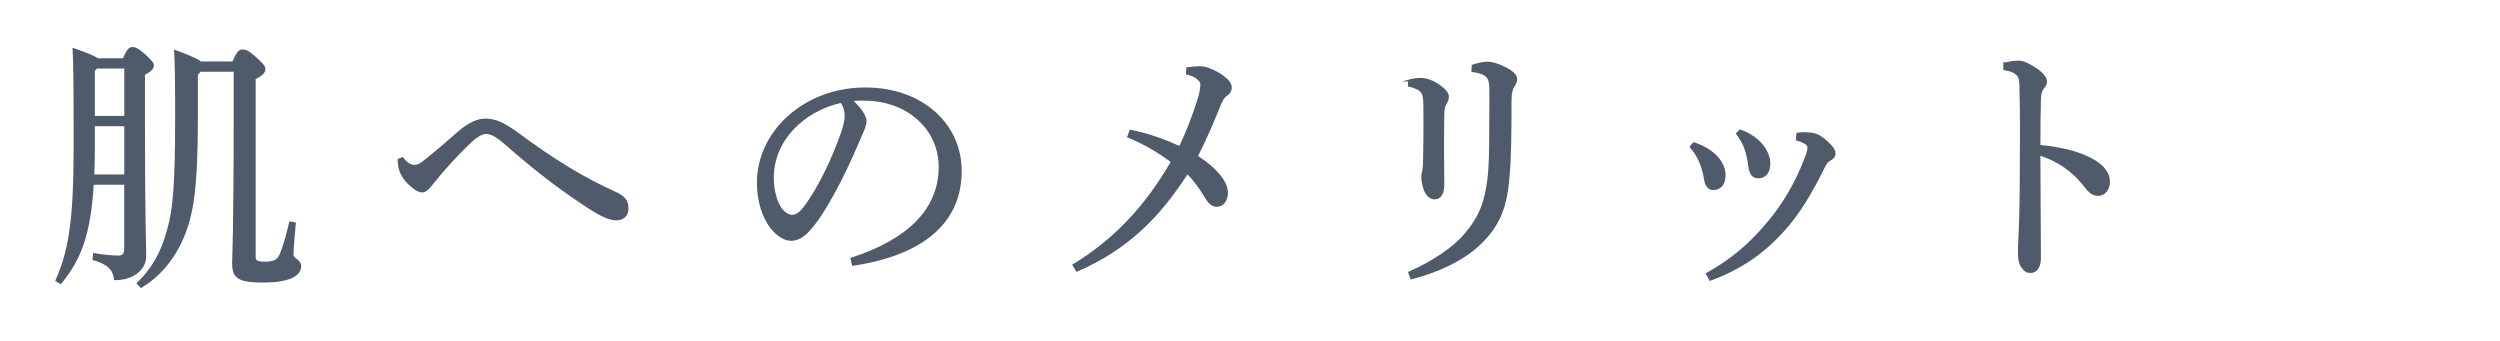
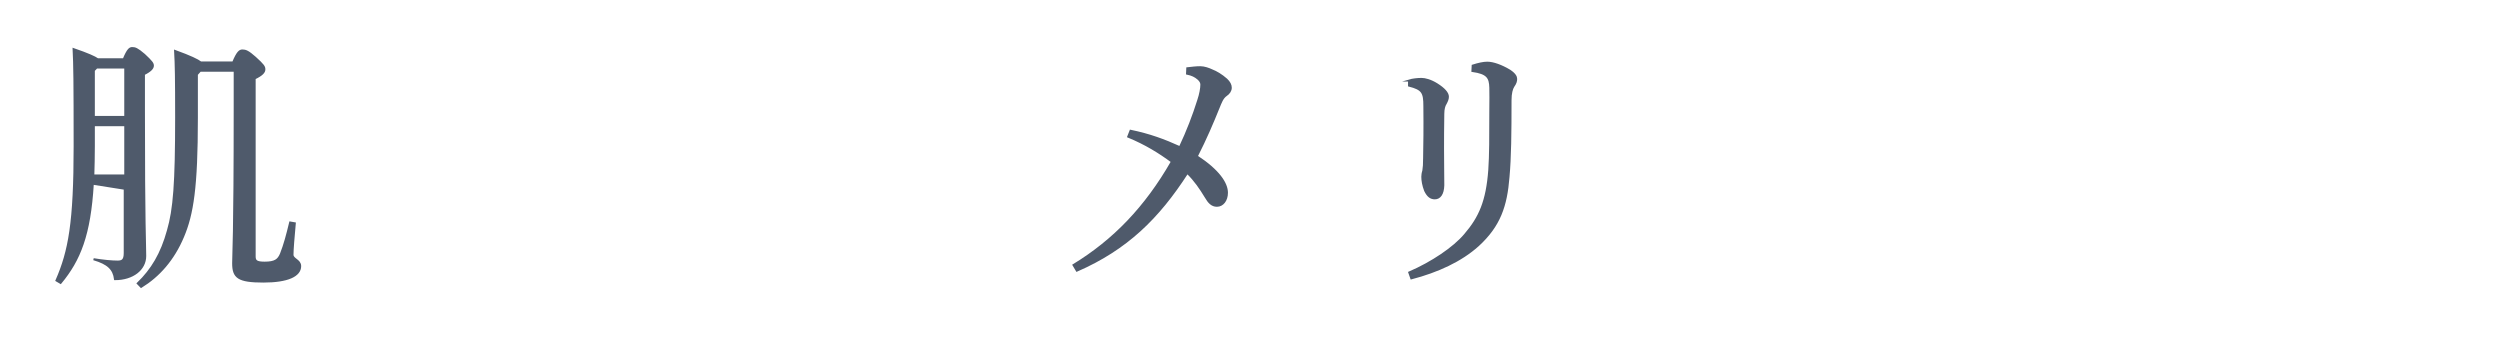
<svg xmlns="http://www.w3.org/2000/svg" enable-background="new 0 0 440 60" height="60" viewBox="0 0 440 60" width="440">
  <g fill="#4f5a6b" stroke="#4f5a6b" stroke-miterlimit="10" stroke-width=".358">
-     <path d="m16.333 32.33c-.54 9.079-2.34 13.432-5.67 17.456l-.72-.421c2.25-5.147 3.195-10.155 3.195-23.634 0-11.372-.045-14.413-.181-17.081 2.565.889 3.69 1.404 4.23 1.778h4.59c.72-1.731 1.08-1.966 1.484-1.966.495 0 .855.094 2.115 1.17 1.305 1.217 1.53 1.545 1.53 1.919 0 .421-.36.89-1.575 1.498v6.505c0 20.544.225 23.259.225 25.505 0 2.34-2.205 4.071-5.31 4.071-.225-1.778-1.215-2.761-3.78-3.51l.091-.889c1.664.28 3.239.421 4.229.421.81 0 1.26-.234 1.26-1.497v-11.326zm5.715-1.45v-8.845h-5.534v3.65c0 1.871-.046 3.604-.091 5.194zm0-10.296v-8.704h-5.04l-.494.515v8.189zm13.185-8.143-.585.655v7.675c0 12.214-.765 16.94-2.43 20.872-1.71 4.071-4.275 6.926-7.38 8.845l-.585-.608c2.475-2.387 4.185-5.194 5.31-9.312 1.08-3.697 1.44-8.283 1.44-19.89 0-6.88-.045-9.359-.181-11.7 2.7.983 3.96 1.592 4.5 2.013h5.715c.765-1.825 1.17-2.105 1.62-2.105.54 0 .99.14 2.25 1.263 1.439 1.311 1.62 1.592 1.62 2.06s-.36.936-1.71 1.591v31.355c0 .796.359 1.076 1.755 1.076 1.845 0 2.43-.468 2.88-1.544.63-1.592 1.08-3.276 1.62-5.522l.81.141c-.225 2.434-.405 4.633-.405 5.522 0 .842 1.351.936 1.351 2.012 0 1.685-2.205 2.715-6.48 2.715-4.454 0-5.31-.749-5.31-3.229 0-1.731.271-4.165.271-27.471v-6.411h-6.076z" />
-     <path d="m70.833 27.838c.675.936 1.395 1.357 2.114 1.357.495 0 1.035-.188 2.025-1.03 2.024-1.591 4.185-3.51 6.074-5.147 1.62-1.311 3.016-1.966 4.41-1.966 1.71 0 3.195.702 5.49 2.34 6.3 4.681 11.609 7.956 17.324 10.53 1.574.702 2.159 1.497 2.159 2.62.046 1.357-.72 2.06-2.024 2.06-1.215 0-2.835-.843-4.59-1.966-4.274-2.808-8.324-5.662-14.805-11.325-1.529-1.357-2.564-1.919-3.555-1.919-.72.047-1.8.702-2.88 1.778-2.07 1.966-4.364 4.446-6.569 7.207-.721.89-1.125 1.311-1.755 1.311-.585 0-1.396-.562-2.295-1.403-1.125-1.077-1.62-2.341-1.71-3.183-.045-.421-.09-.655-.09-.983z" />
-     <path d="m149.866 45.527c9.81-3.182 15.524-8.517 15.524-16.146 0-6.505-5.355-11.793-13.229-11.84-.811-.047-1.53 0-2.34.094 1.619 1.404 2.52 2.901 2.52 3.65s-.45 1.685-.945 2.808c-.63 1.498-2.024 4.773-3.689 8.003-1.485 2.901-3.33 6.037-4.859 7.862-1.306 1.591-2.386 2.246-3.646 2.246-1.035 0-2.385-.749-3.555-2.293-1.35-1.825-2.25-4.587-2.25-7.722 0-9.079 8.28-16.614 18.899-16.614 10.079 0 16.784 6.412 16.784 14.508 0 10.202-8.415 14.929-18.944 16.521zm-13.859-14.273c0 2.434.675 4.493 1.484 5.569.54.702 1.305 1.17 1.891 1.17.675 0 1.395-.374 2.34-1.638 2.475-3.37 4.814-8.283 6.39-12.729.359-1.029.72-2.199.72-3.276 0-.795-.18-1.591-.765-2.433-6.885 1.544-12.06 6.879-12.06 13.337z" />
+     <path d="m16.333 32.33c-.54 9.079-2.34 13.432-5.67 17.456l-.72-.421c2.25-5.147 3.195-10.155 3.195-23.634 0-11.372-.045-14.413-.181-17.081 2.565.889 3.69 1.404 4.23 1.778h4.59c.72-1.731 1.08-1.966 1.484-1.966.495 0 .855.094 2.115 1.17 1.305 1.217 1.53 1.545 1.53 1.919 0 .421-.36.89-1.575 1.498v6.505c0 20.544.225 23.259.225 25.505 0 2.34-2.205 4.071-5.31 4.071-.225-1.778-1.215-2.761-3.78-3.51c1.664.28 3.239.421 4.229.421.81 0 1.26-.234 1.26-1.497v-11.326zm5.715-1.45v-8.845h-5.534v3.65c0 1.871-.046 3.604-.091 5.194zm0-10.296v-8.704h-5.04l-.494.515v8.189zm13.185-8.143-.585.655v7.675c0 12.214-.765 16.94-2.43 20.872-1.71 4.071-4.275 6.926-7.38 8.845l-.585-.608c2.475-2.387 4.185-5.194 5.31-9.312 1.08-3.697 1.44-8.283 1.44-19.89 0-6.88-.045-9.359-.181-11.7 2.7.983 3.96 1.592 4.5 2.013h5.715c.765-1.825 1.17-2.105 1.62-2.105.54 0 .99.14 2.25 1.263 1.439 1.311 1.62 1.592 1.62 2.06s-.36.936-1.71 1.591v31.355c0 .796.359 1.076 1.755 1.076 1.845 0 2.43-.468 2.88-1.544.63-1.592 1.08-3.276 1.62-5.522l.81.141c-.225 2.434-.405 4.633-.405 5.522 0 .842 1.351.936 1.351 2.012 0 1.685-2.205 2.715-6.48 2.715-4.454 0-5.31-.749-5.31-3.229 0-1.731.271-4.165.271-27.471v-6.411h-6.076z" />
    <path d="m208.964 12.019c.81-.093 1.529-.187 2.295-.187.675 0 1.484.28 2.069.562.72.28 1.62.795 2.521 1.591.54.515.765.982.765 1.451 0 .515-.315.982-.81 1.31-.676.469-.945 1.264-1.351 2.247-1.035 2.573-2.25 5.429-3.824 8.517 3.869 2.527 5.31 4.774 5.31 6.412 0 1.357-.766 2.293-1.755 2.293-.9 0-1.44-.608-1.98-1.544-.944-1.545-1.845-2.902-3.239-4.259-5.13 7.955-10.665 13.384-19.439 17.222l-.585-.982c7.064-4.306 12.689-10.109 17.324-18.205-2.205-1.638-4.635-3.136-7.694-4.399l.404-1.029c3.375.702 5.896 1.638 8.685 2.901 1.351-2.854 2.386-5.569 3.24-8.283.36-1.076.54-2.106.54-2.761 0-.281-.135-.655-.585-1.03-.495-.421-1.035-.702-1.935-.889z" />
    <path d="m247.989 14.173c.63-.188 1.53-.281 2.205-.281.585 0 1.575.234 2.7.937 1.26.795 1.935 1.544 1.935 2.199 0 .421-.18.796-.405 1.217-.225.327-.404.936-.404 1.778-.046 2.761-.046 4.493-.046 6.131 0 2.573.046 4.68.046 6.458-.046 1.544-.631 2.293-1.485 2.293-.675 0-1.215-.327-1.71-1.357-.36-.936-.495-1.778-.495-2.434 0-.233.045-.654.18-1.076.091-.562.136-1.123.136-2.246.045-2.48.09-5.055.045-9.126 0-2.387-.315-2.995-2.7-3.604v-.889zm.044 33.788c4.005-1.731 7.83-4.305 9.81-6.646 2.61-3.041 3.87-5.896 4.275-11.418.18-2.574.18-5.851.18-10.343 0-1.966.045-2.948 0-4.118-.045-1.825-.54-2.574-3.15-2.948l.046-.937c1.034-.327 1.89-.515 2.564-.515 1.035 0 2.475.515 3.96 1.404.899.608 1.125 1.076 1.125 1.45 0 .375-.09.749-.495 1.311-.271.421-.495 1.217-.495 2.434 0 5.803-.045 10.062-.36 13.524-.404 5.102-1.574 8.564-5.354 12.027-3.015 2.715-7.109 4.587-11.744 5.804z" />
-     <path d="m298.123 25.217c3.645 1.217 5.399 3.51 5.399 5.616 0 1.731-.9 2.434-2.024 2.434-.721 0-1.261-.562-1.44-1.872-.36-2.293-1.215-4.071-2.475-5.569zm2.295 22.978c4.59-2.574 7.919-5.476 11.024-9.312 2.43-2.902 4.725-6.692 6.345-11.045.359-.89.495-1.451.495-1.825 0-.281-.045-.515-.405-.749-.405-.28-1.035-.562-1.62-.702l.09-1.029c.45-.047.855-.094 1.26-.094s.811.047 1.171.094c.585.047 1.17.281 1.529.515.766.515 1.351 1.03 1.936 1.685.449.516.63.843.63 1.264 0 .515-.271.796-.676 1.03-.539.28-.899.748-1.079 1.123-2.386 4.867-4.545 8.424-7.245 11.419-3.645 4.024-7.56 6.692-12.869 8.657zm5.85-25.224c3.779 1.357 5.13 4.071 5.13 5.756 0 1.639-.766 2.48-1.936 2.48-.989 0-1.439-.655-1.619-2.199-.315-2.246-.766-3.744-2.115-5.476z" />
-     <path d="m352.767 11.224c.765-.234 1.845-.375 2.475-.375.721 0 1.665.375 2.88 1.17 1.17.749 1.98 1.639 1.98 2.294 0 .374-.18.748-.405 1.029-.54.608-.675 1.311-.675 2.293-.045 2.013-.09 4.68-.09 8.05 2.609.233 5.444.748 7.739 1.685 3.105 1.264 4.5 2.854 4.5 4.633 0 1.357-.854 2.293-1.89 2.293-.99 0-1.665-.655-2.385-1.638-2.025-2.574-4.681-4.493-7.965-5.476 0 6.084.09 12.683.09 18.252 0 1.403-.585 2.434-1.62 2.434-.585 0-.99-.188-1.484-.89-.585-.796-.585-1.872-.585-2.948 0-.982.27-4.586.314-10.483.045-7.908.09-13.01-.045-18.251 0-1.029-.09-1.685-.495-2.106-.405-.468-.99-.795-2.34-1.029v-.937z" />
  </g>
</svg>